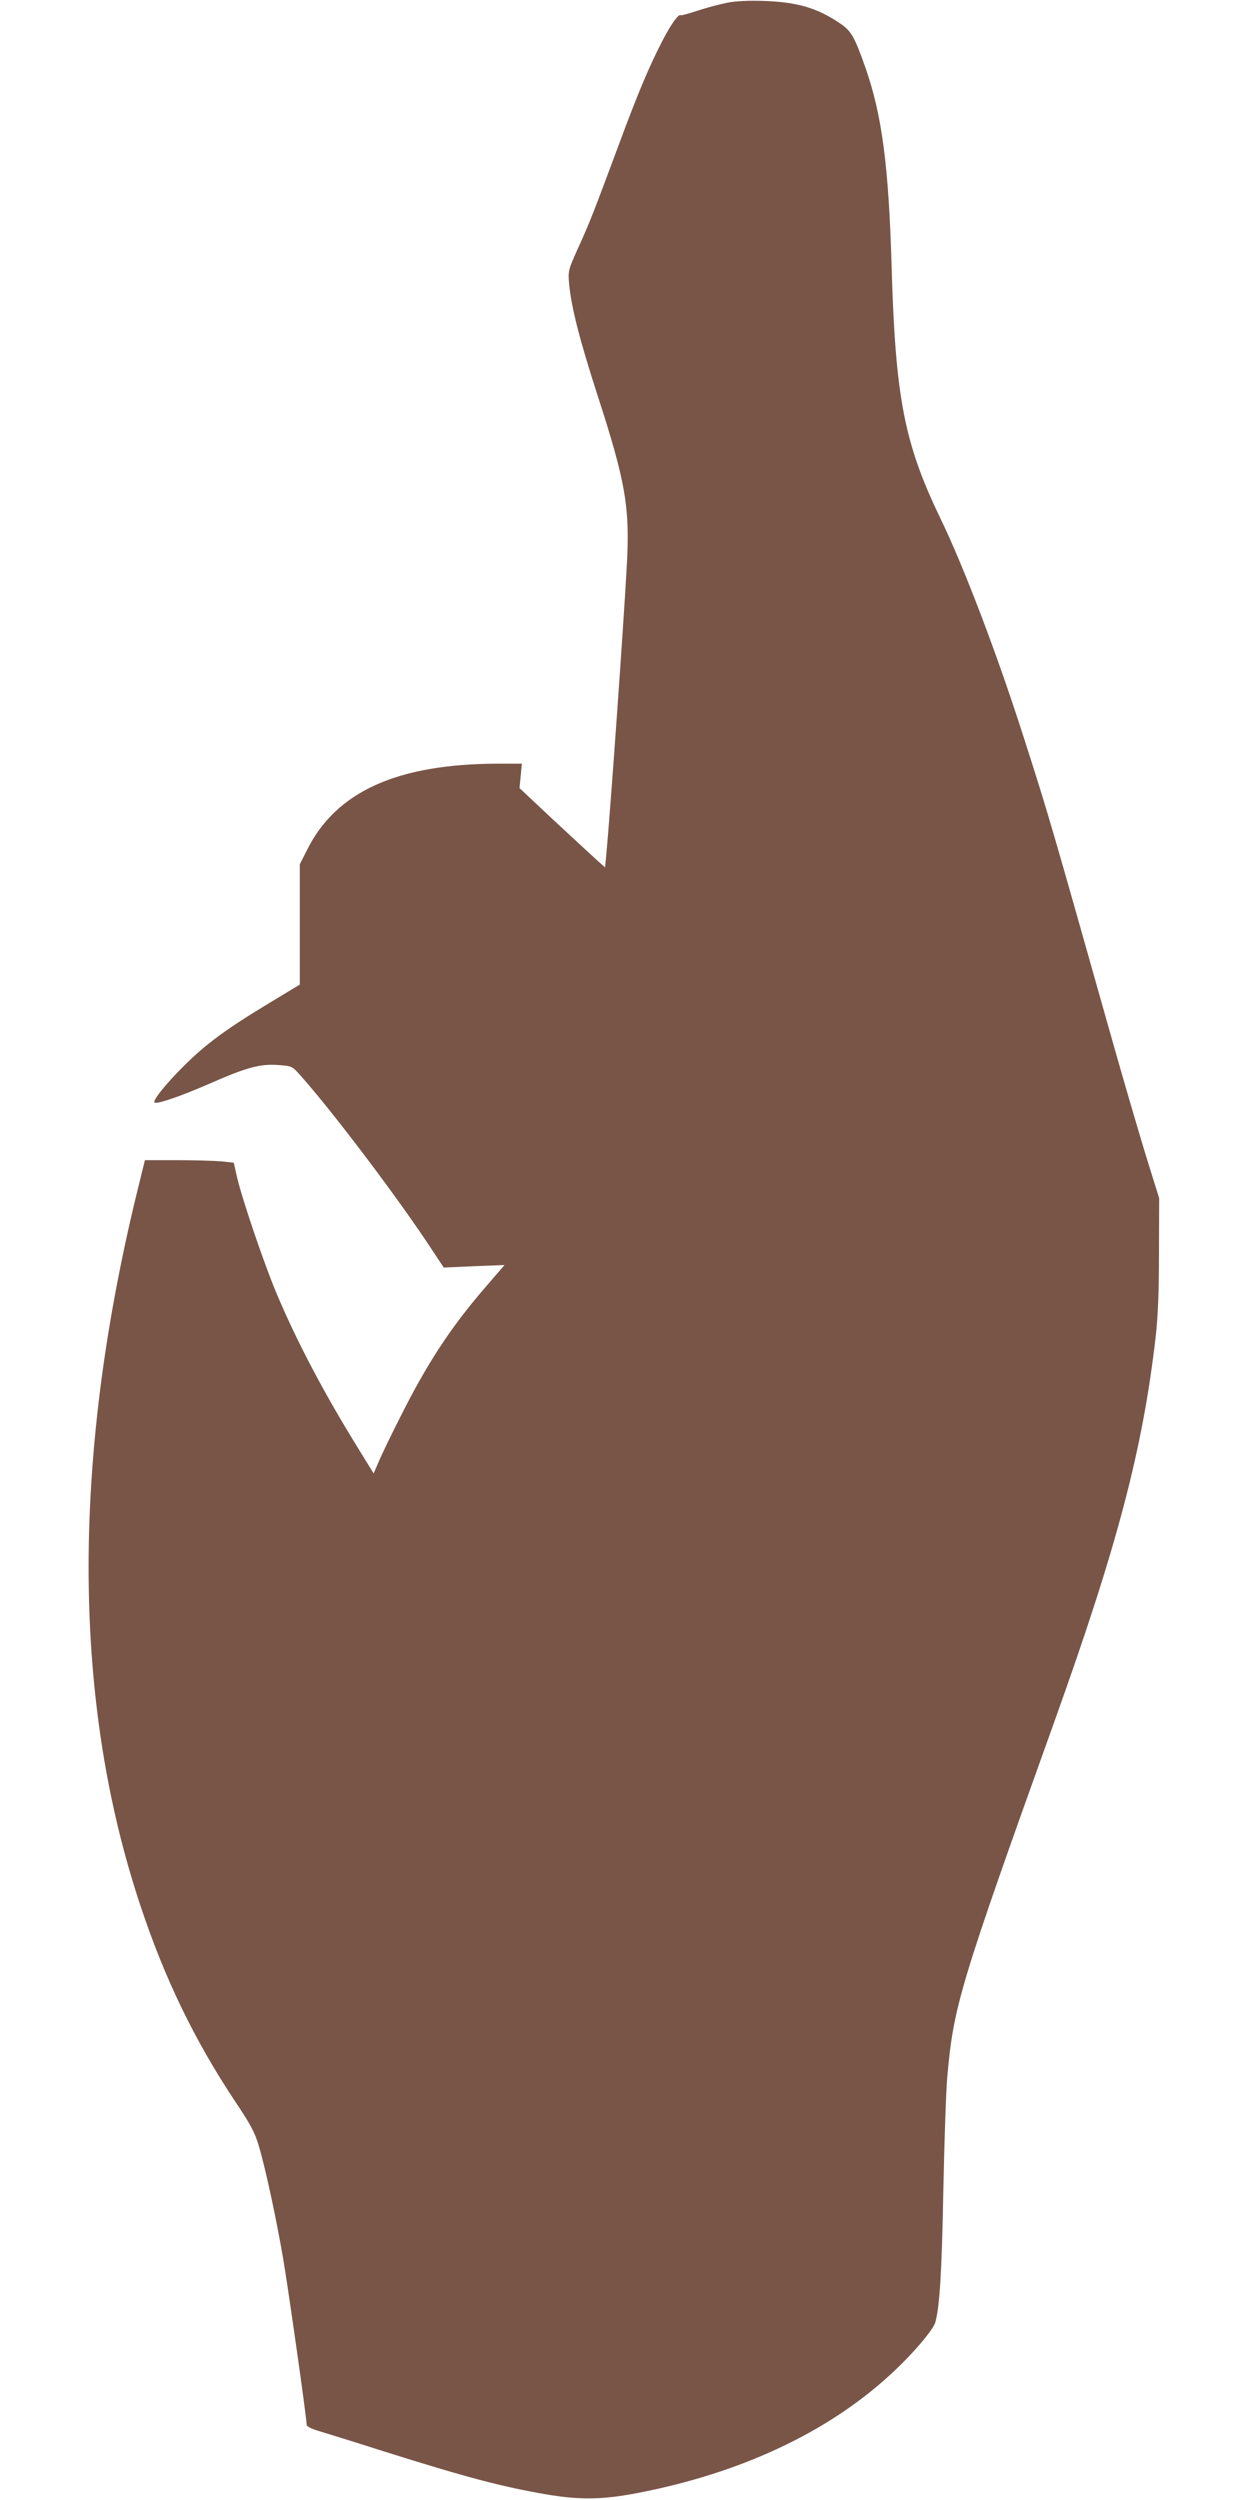
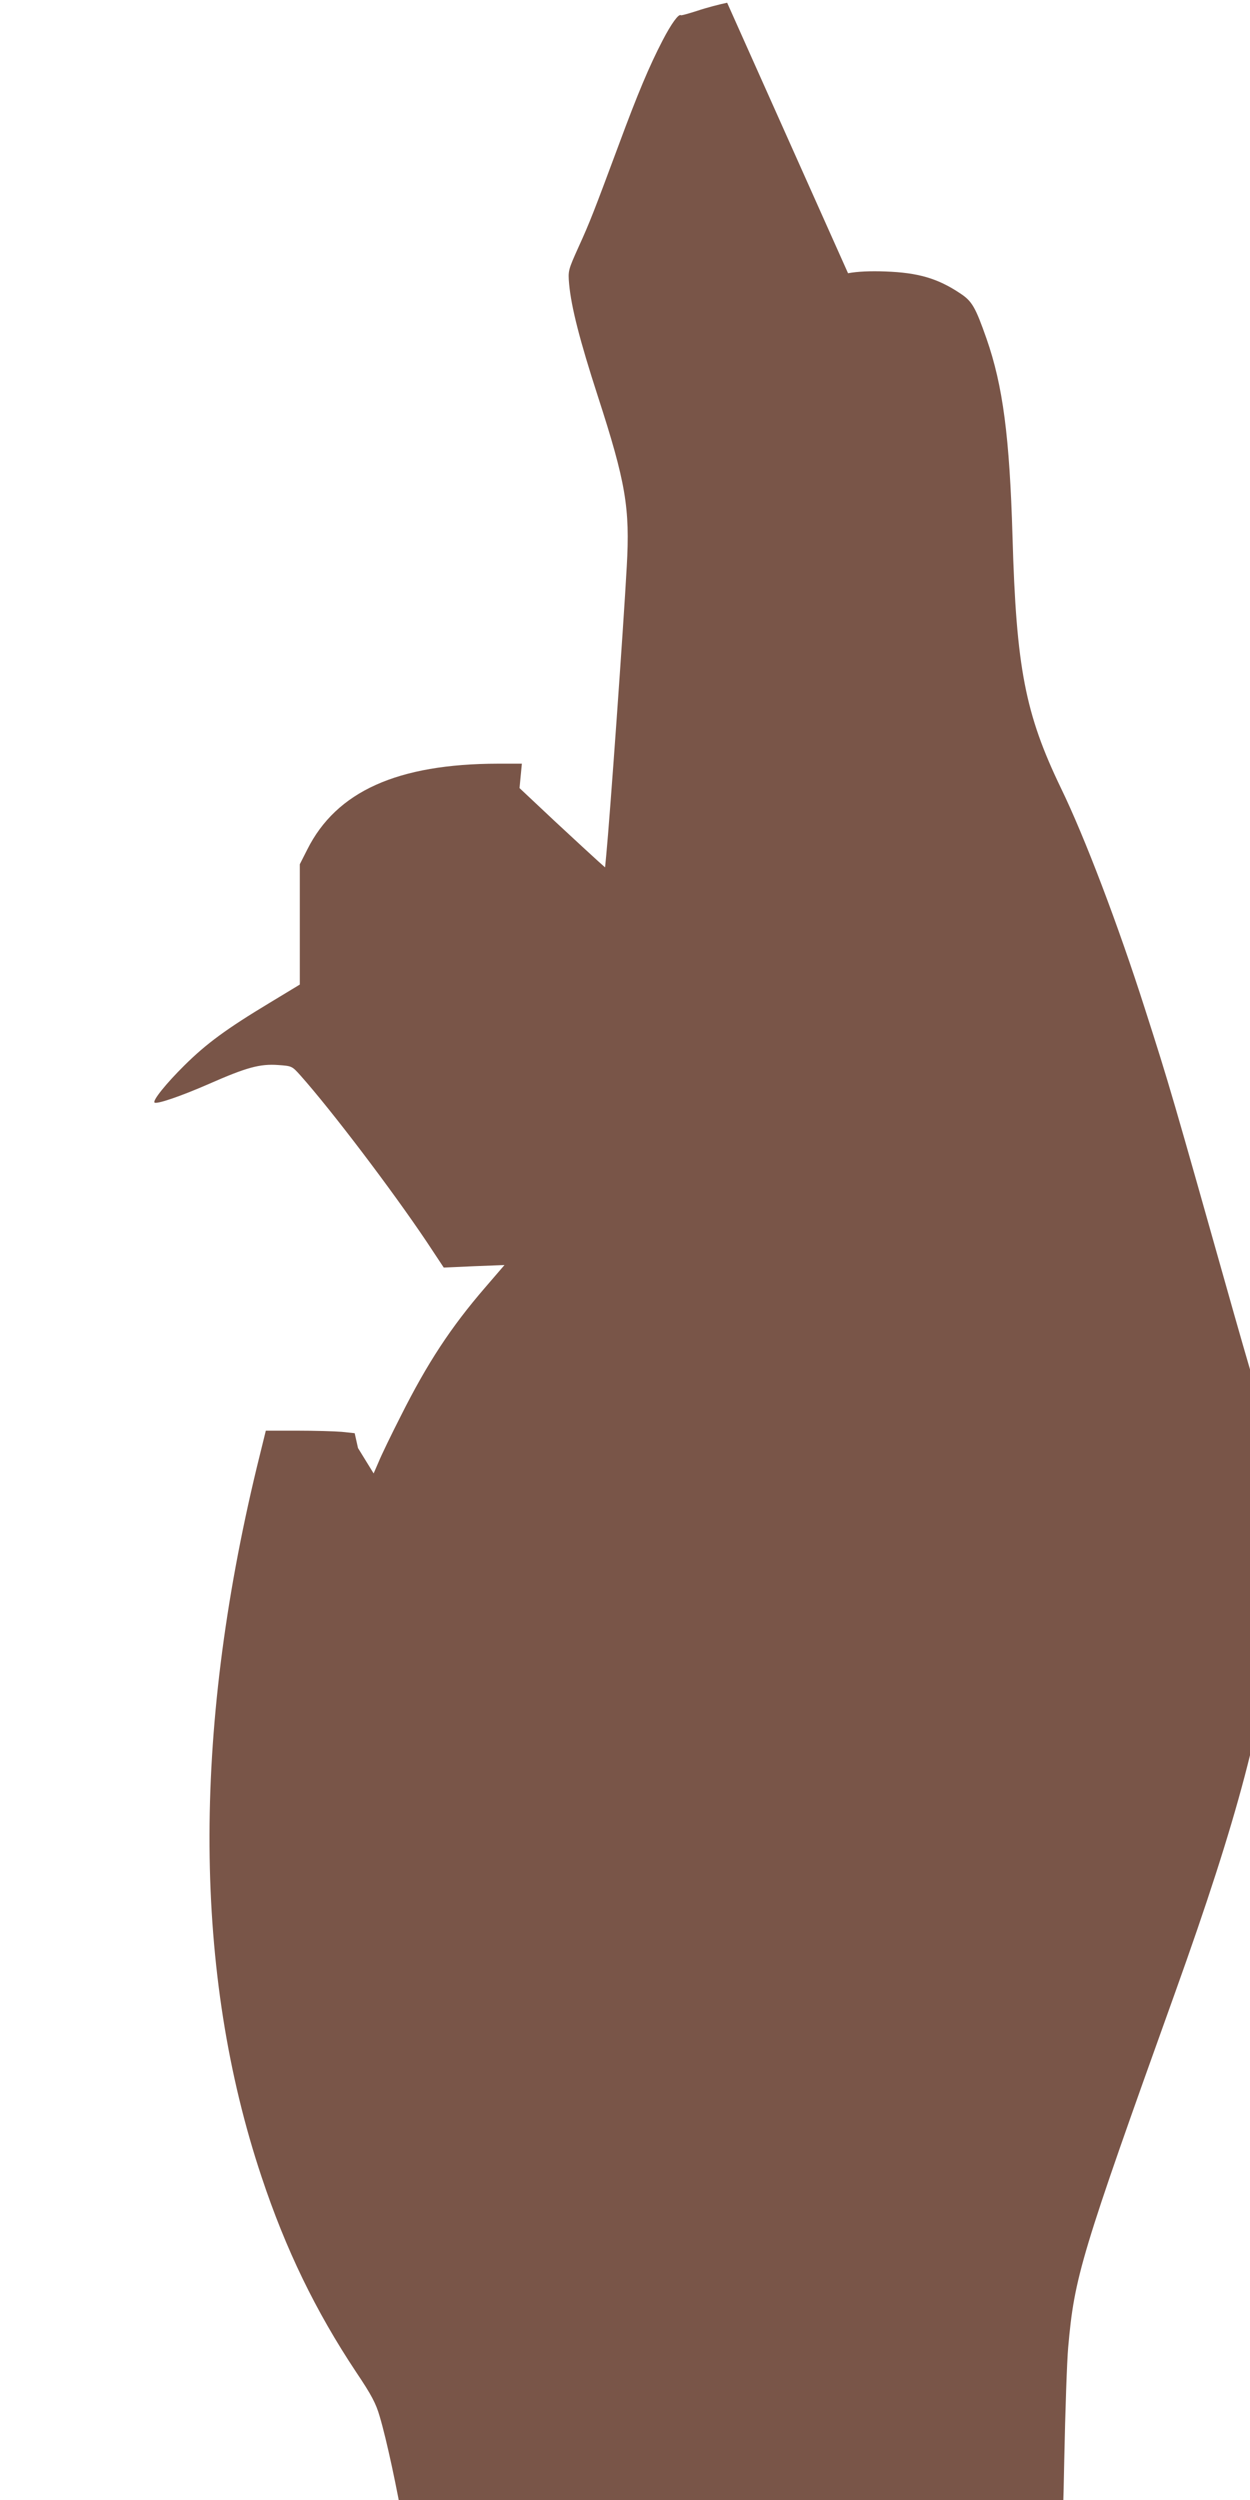
<svg xmlns="http://www.w3.org/2000/svg" version="1.0" width="640pt" height="1280pt" viewBox="0 0 640 1280" preserveAspectRatio="xMidYMid meet">
  <g transform="translate(0,1280) scale(0.1,-0.1)" fill="#795548" stroke="none">
-     <path d="M3723 12786 c-39 -8 -108 -26 -152 -41 -44 -14 -82 -25 -85 -23 -11 9 -49 -43 -94 -130 -68 -131 -128 -274 -223 -531 -128 -344 -149 -399 -207 -526 -53 -118 -54 -121 -48 -190 11 -118 54 -287 147 -574 143 -441 165 -572 148 -871 -17 -312 -87 -1293 -105 -1478 l-6 -63 -36 32 c-20 18 -119 109 -220 203 l-182 171 6 63 6 62 -123 0 c-514 -1 -827 -142 -976 -440 l-38 -75 0 -308 0 -308 -152 -92 c-224 -135 -326 -210 -439 -322 -93 -92 -163 -179 -153 -190 11 -10 134 32 278 95 193 85 262 104 356 97 69 -5 70 -5 113 -53 160 -180 466 -583 646 -851 l88 -133 156 7 155 6 -99 -115 c-176 -204 -296 -387 -432 -658 -49 -96 -100 -202 -113 -234 l-26 -60 -80 130 c-172 278 -312 542 -418 794 -64 153 -174 477 -201 591 l-17 76 -66 7 c-36 3 -139 6 -228 6 l-161 0 -46 -187 c-331 -1372 -323 -2594 24 -3633 124 -373 277 -688 485 -1001 78 -116 101 -160 120 -226 36 -121 90 -375 124 -573 28 -164 121 -821 121 -854 0 -10 24 -22 73 -36 39 -12 185 -57 322 -101 433 -136 601 -180 830 -220 172 -29 285 -28 460 5 527 100 974 307 1297 602 112 101 226 234 237 274 22 81 33 250 41 680 5 250 14 509 20 575 32 364 64 470 549 1822 322 899 451 1388 518 1968 12 106 17 232 17 430 l1 280 -67 215 c-36 118 -112 377 -168 575 -322 1140 -329 1166 -457 1565 -136 426 -308 879 -430 1130 -183 380 -229 615 -248 1290 -15 509 -49 770 -133 1011 -57 162 -74 192 -135 232 -115 77 -216 106 -382 112 -78 3 -145 0 -192 -9z" />
+     <path d="M3723 12786 c-39 -8 -108 -26 -152 -41 -44 -14 -82 -25 -85 -23 -11 9 -49 -43 -94 -130 -68 -131 -128 -274 -223 -531 -128 -344 -149 -399 -207 -526 -53 -118 -54 -121 -48 -190 11 -118 54 -287 147 -574 143 -441 165 -572 148 -871 -17 -312 -87 -1293 -105 -1478 l-6 -63 -36 32 c-20 18 -119 109 -220 203 l-182 171 6 63 6 62 -123 0 c-514 -1 -827 -142 -976 -440 l-38 -75 0 -308 0 -308 -152 -92 c-224 -135 -326 -210 -439 -322 -93 -92 -163 -179 -153 -190 11 -10 134 32 278 95 193 85 262 104 356 97 69 -5 70 -5 113 -53 160 -180 466 -583 646 -851 l88 -133 156 7 155 6 -99 -115 c-176 -204 -296 -387 -432 -658 -49 -96 -100 -202 -113 -234 l-26 -60 -80 130 l-17 76 -66 7 c-36 3 -139 6 -228 6 l-161 0 -46 -187 c-331 -1372 -323 -2594 24 -3633 124 -373 277 -688 485 -1001 78 -116 101 -160 120 -226 36 -121 90 -375 124 -573 28 -164 121 -821 121 -854 0 -10 24 -22 73 -36 39 -12 185 -57 322 -101 433 -136 601 -180 830 -220 172 -29 285 -28 460 5 527 100 974 307 1297 602 112 101 226 234 237 274 22 81 33 250 41 680 5 250 14 509 20 575 32 364 64 470 549 1822 322 899 451 1388 518 1968 12 106 17 232 17 430 l1 280 -67 215 c-36 118 -112 377 -168 575 -322 1140 -329 1166 -457 1565 -136 426 -308 879 -430 1130 -183 380 -229 615 -248 1290 -15 509 -49 770 -133 1011 -57 162 -74 192 -135 232 -115 77 -216 106 -382 112 -78 3 -145 0 -192 -9z" />
  </g>
</svg>